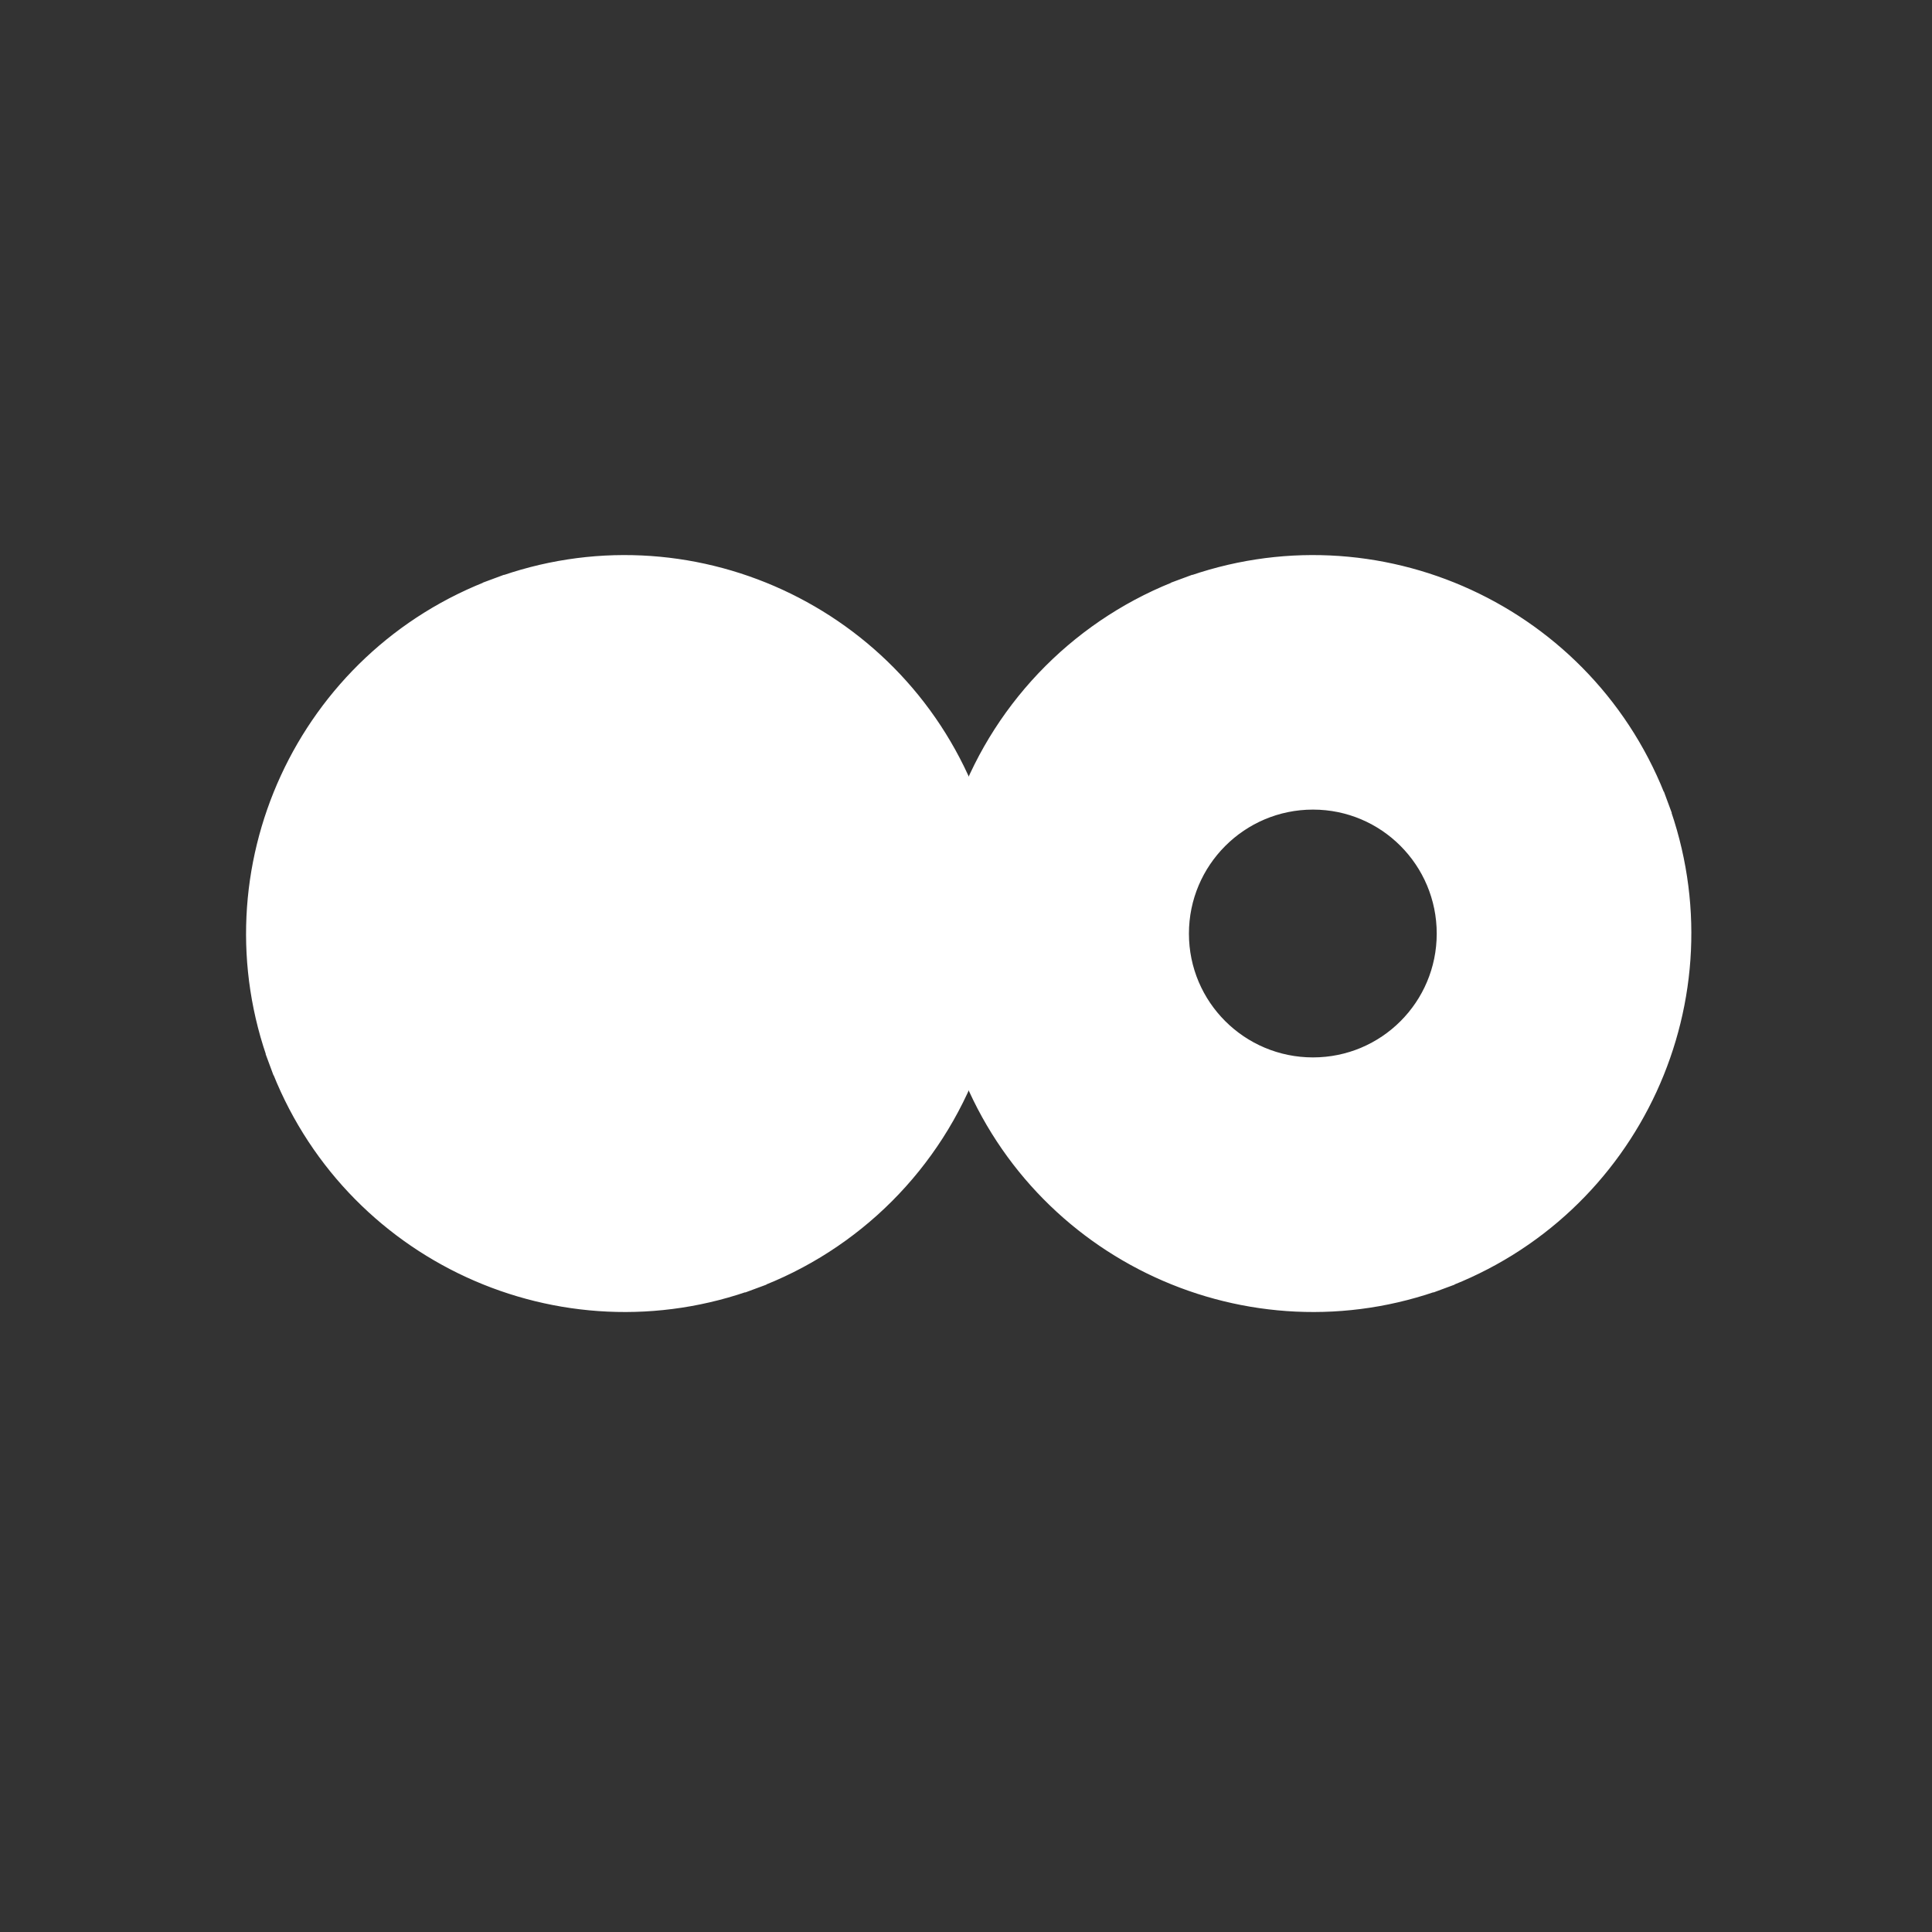
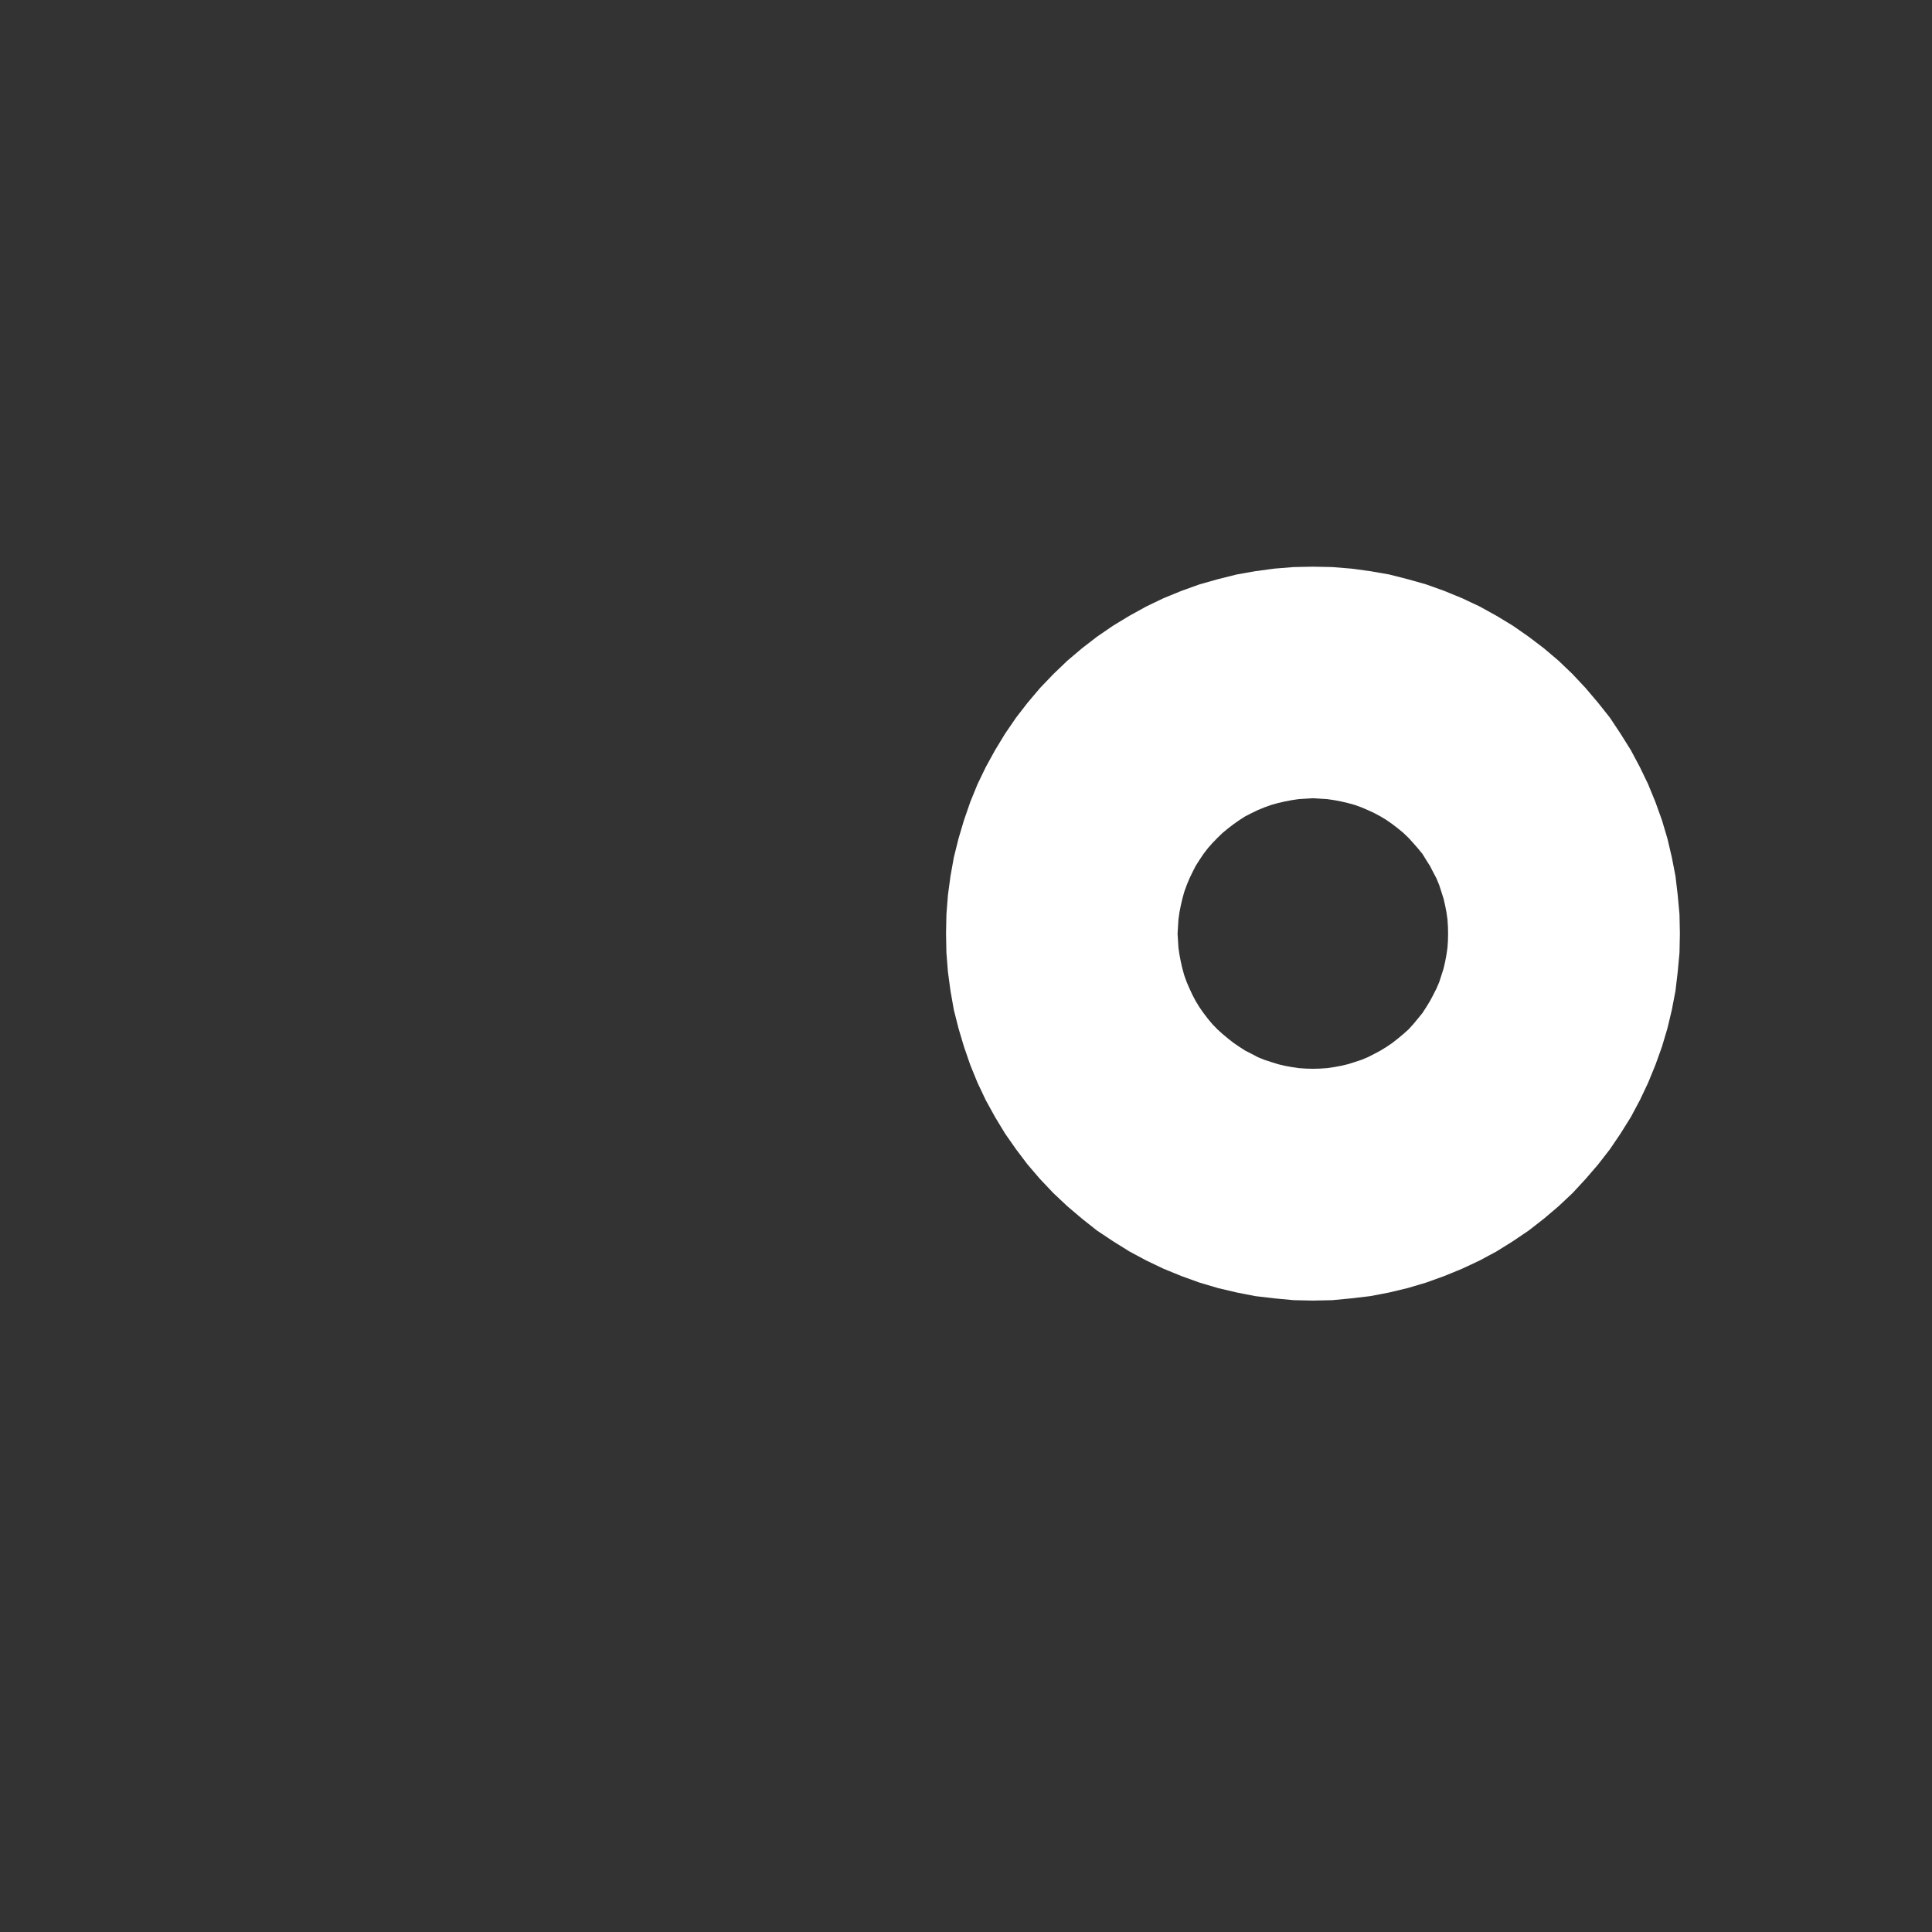
<svg xmlns="http://www.w3.org/2000/svg" version="1.1" x="0px" y="0px" width="595.231px" height="595.275px" viewBox="0 0 595.231 595.275" enable-background="new 0 0 595.231 595.275" xml:space="preserve">
  <rect x="0" y="0" width="595.231" height="595.275" fill="#333333" stroke="none" />
  <style type="text/css">
     .lines{
         stroke:#FFFFFF;
         fill:none;
         stroke-width:7;
         stroke-linecap:square;
         stroke-linejoin:miter;
         stroke-miterlimit:10;
     }
     .shapes{
         fill:#FFFFFF;
         stroke:none;
     }
</style>
  <g class="shapes" id="flächen_x5F_01">
    <path d="M362.933,285.474l-0.134,2.167l0.134,2.176l0.134,2.157l0.313,2.158l0.41,2.14l0.49,2.131l0.579,2.096   l0.749,2.077l0.848,1.953l0.918,1.993l0.999,1.89l1.168,1.908l1.248,1.783l1.319,1.73l1.392,1.676l1.551,1.605l1.605,1.444   l1.667,1.391l1.73,1.355l1.774,1.213l1.827,1.177l1.962,0.998l1.917,1.017l2.042,0.82l2.077,0.678l2.096,0.66l2.113,0.499   l2.157,0.393l2.149,0.321l2.167,0.143l2.185,0.054l2.166-0.054l2.167-0.143l2.158-0.321l2.14-0.393l2.122-0.499l2.104-0.66   l2.068-0.678l1.953-0.82l2.006-1.017l1.872-0.998l1.926-1.177l1.774-1.213l1.722-1.355l1.676-1.391l1.614-1.444l1.453-1.605   l1.391-1.676l1.409-1.73l1.15-1.783l1.168-1.908l1.008-1.89l1.007-1.993l0.839-1.953l0.668-2.077l0.669-2.096l0.49-2.131   l0.401-2.14l0.313-2.158l0.143-2.157l0.044-2.176l-0.044-2.167l-0.143-2.176l-0.313-2.247L445.24,279l-0.49-2.122l-0.669-2.104   l-0.668-2.069l-0.839-2.051l-1.007-1.908l-1.008-1.961l-1.168-1.837l-1.15-1.873l-1.409-1.712l-1.391-1.587l-1.453-1.604   l-1.614-1.552l-1.676-1.382l-1.722-1.319l-1.774-1.249l-1.926-1.168l-1.872-0.998l-2.006-0.928l-1.953-0.838l-2.068-0.749   l-2.104-0.58l-2.122-0.49l-2.14-0.41l-2.158-0.312l-2.167-0.134l-2.166-0.134l-2.185,0.134l-2.167,0.134l-2.149,0.312l-2.157,0.41   l-2.113,0.49l-2.096,0.58l-2.077,0.749l-2.042,0.838l-1.917,0.928l-1.962,0.998l-1.827,1.168l-1.774,1.249l-1.73,1.319   l-1.667,1.382l-1.605,1.552l-1.551,1.604l-1.392,1.587l-1.319,1.712l-1.248,1.873l-1.168,1.837l-0.999,1.961l-0.918,1.908   l-0.848,2.051l-0.749,2.069l-0.579,2.104l-0.49,2.122l-0.41,2.051l-0.313,2.247L362.933,285.474z M291.467,287.641l0.116-5.938   l0.463-5.921l0.794-5.885l1.034-5.769l1.444-5.805l1.686-5.662l1.926-5.572l2.238-5.493l2.55-5.287l2.862-5.198l3.067-5.056   l3.379-4.939l3.558-4.602l3.843-4.547l4.12-4.298l4.288-4.11l4.539-3.843l4.618-3.567l4.931-3.379l5.065-3.067l5.188-2.862   l5.297-2.541l5.492-2.247l5.573-2.006l5.653-1.597l5.813-1.453l5.76-1.025l5.894-0.793l5.921-0.473l5.938-0.116l5.92,0.116   l5.832,0.473l5.902,0.793l5.858,1.025l5.706,1.453l5.653,1.597l5.581,2.006l5.484,2.247l5.395,2.541l5.18,2.862l5.064,3.067   l4.851,3.379l4.699,3.567l4.539,3.843l4.288,4.11l4.03,4.298l3.853,4.547l3.655,4.602l3.272,4.939l3.165,5.056l2.773,5.198   l2.55,5.287l2.247,5.493l2.006,5.572l1.686,5.662l1.364,5.805l1.123,5.769l0.696,5.885l0.544,5.921l0.124,5.938l-0.124,5.93   l-0.544,5.831l-0.696,5.894l-1.123,5.862l-1.364,5.707l-1.686,5.653l-2.006,5.581l-2.247,5.493l-2.55,5.385l-2.773,5.189   l-3.165,5.064l-3.272,4.833l-3.655,4.708l-3.853,4.476l-4.03,4.352l-4.288,4.03l-4.539,3.852l-4.699,3.656l-4.851,3.281   l-5.064,3.156l-5.18,2.782l-5.395,2.532l-5.484,2.247l-5.581,2.015l-5.653,1.677l-5.706,1.373l-5.858,1.123l-5.902,0.695   l-5.832,0.553l-5.92,0.125l-5.938-0.125l-5.921-0.553l-5.894-0.695l-5.76-1.123l-5.813-1.373l-5.653-1.677l-5.573-2.015   l-5.492-2.247l-5.297-2.532l-5.188-2.782l-5.065-3.156l-4.931-3.281l-4.618-3.656l-4.539-3.852l-4.288-4.03l-4.12-4.352   l-3.843-4.476l-3.558-4.708l-3.379-4.833l-3.067-5.064l-2.862-5.189l-2.55-5.385l-2.238-5.493l-1.926-5.581l-1.686-5.653   l-1.444-5.707l-1.034-5.862l-0.794-5.894l-0.463-5.831L291.467,287.641z" />
-     <polygon points="79.336,287.641 79.47,281.702 80.005,275.781 80.709,269.896 81.842,264.128 83.188,258.323   84.882,252.661 86.897,247.089 89.126,241.596 91.686,236.309 94.45,231.11 97.615,226.055 100.985,221.115 104.543,216.514    108.395,211.967 112.425,207.669 116.714,203.559 121.261,199.716 125.951,196.148 130.802,192.77 135.866,189.702 141.047,186.84    146.45,184.299 151.934,182.052 157.507,180.046 163.16,178.449 168.884,176.996 174.724,175.971 180.627,175.178 186.458,174.705    192.397,174.589 198.326,174.705 204.238,175.178 210.131,175.971 215.91,176.996 221.714,178.449 227.358,180.046 232.94,182.052    238.423,184.299 243.72,186.84 248.909,189.702 253.974,192.77 258.905,196.148 263.523,199.716 268.062,203.559 272.359,207.669    276.479,211.967 280.304,216.514 283.889,221.115 287.25,226.055 290.326,231.11 293.188,236.309 295.738,241.596 297.977,247.089    299.991,252.661 301.579,258.323 303.041,264.128 304.066,269.896 304.86,275.781 305.314,281.702 305.439,287.641 305.314,293.57    304.86,299.401 304.066,305.295 303.041,311.157 301.579,316.864 299.991,322.518 297.977,328.099 295.738,333.592    293.188,338.977 290.326,344.166 287.25,349.23 283.889,354.063 280.304,358.771 276.479,363.247 272.359,367.599 268.062,371.629    263.523,375.48 258.905,379.137 253.974,382.418 248.909,385.574 243.72,388.356 238.423,390.889 232.94,393.136 227.358,395.15    221.714,396.827 215.91,398.2 210.131,399.323 204.238,400.019 198.326,400.571 192.397,400.696 186.458,400.571 180.627,400.019    174.724,399.323 168.884,398.2 163.16,396.827 157.507,395.15 151.934,393.136 146.45,390.889 141.047,388.356 135.866,385.574    130.802,382.418 125.951,379.137 121.261,375.48 116.714,371.629 112.425,367.599 108.395,363.247 104.543,358.771    100.985,354.063 97.615,349.23 94.45,344.166 91.686,338.977 89.126,333.592 86.897,328.099 84.882,322.518 83.188,316.864    81.842,311.157 80.709,305.295 80.005,299.401 79.47,293.57  " />
  </g>
  <g class="lines" id="linien_x5F_01">
-     <path d="M404.52,245.93c-23.031,0-41.721,18.68-41.721,41.711 M446.141,287.641c0-23.031-18.608-41.711-41.621-41.711 M404.52,329.276   c23.013,0,41.621-18.618,41.621-41.636 M362.799,287.641c0,23.018,18.689,41.636,41.721,41.636" />
-     <path d="M365.26,181.579c-30.922,11.467-55.326,35.88-66.811,66.803 M510.563,248.382c-21.685-58.582-86.722-88.496-145.303-66.803    M443.68,393.706c58.582-21.702,88.496-86.739,66.883-145.324 M298.449,326.797c21.702,58.581,86.748,88.505,145.23,66.909" />
-     <path d="M231.647,393.706c30.931-11.467,55.335-35.88,66.802-66.909 M86.327,326.797c21.703,58.581,86.748,88.505,145.32,66.909    M153.227,181.579c-58.572,21.703-88.504,86.739-66.9,145.218 M298.449,248.382c-21.694-58.582-86.73-88.496-145.223-66.803" />
-   </g>
+     </g>
</svg>